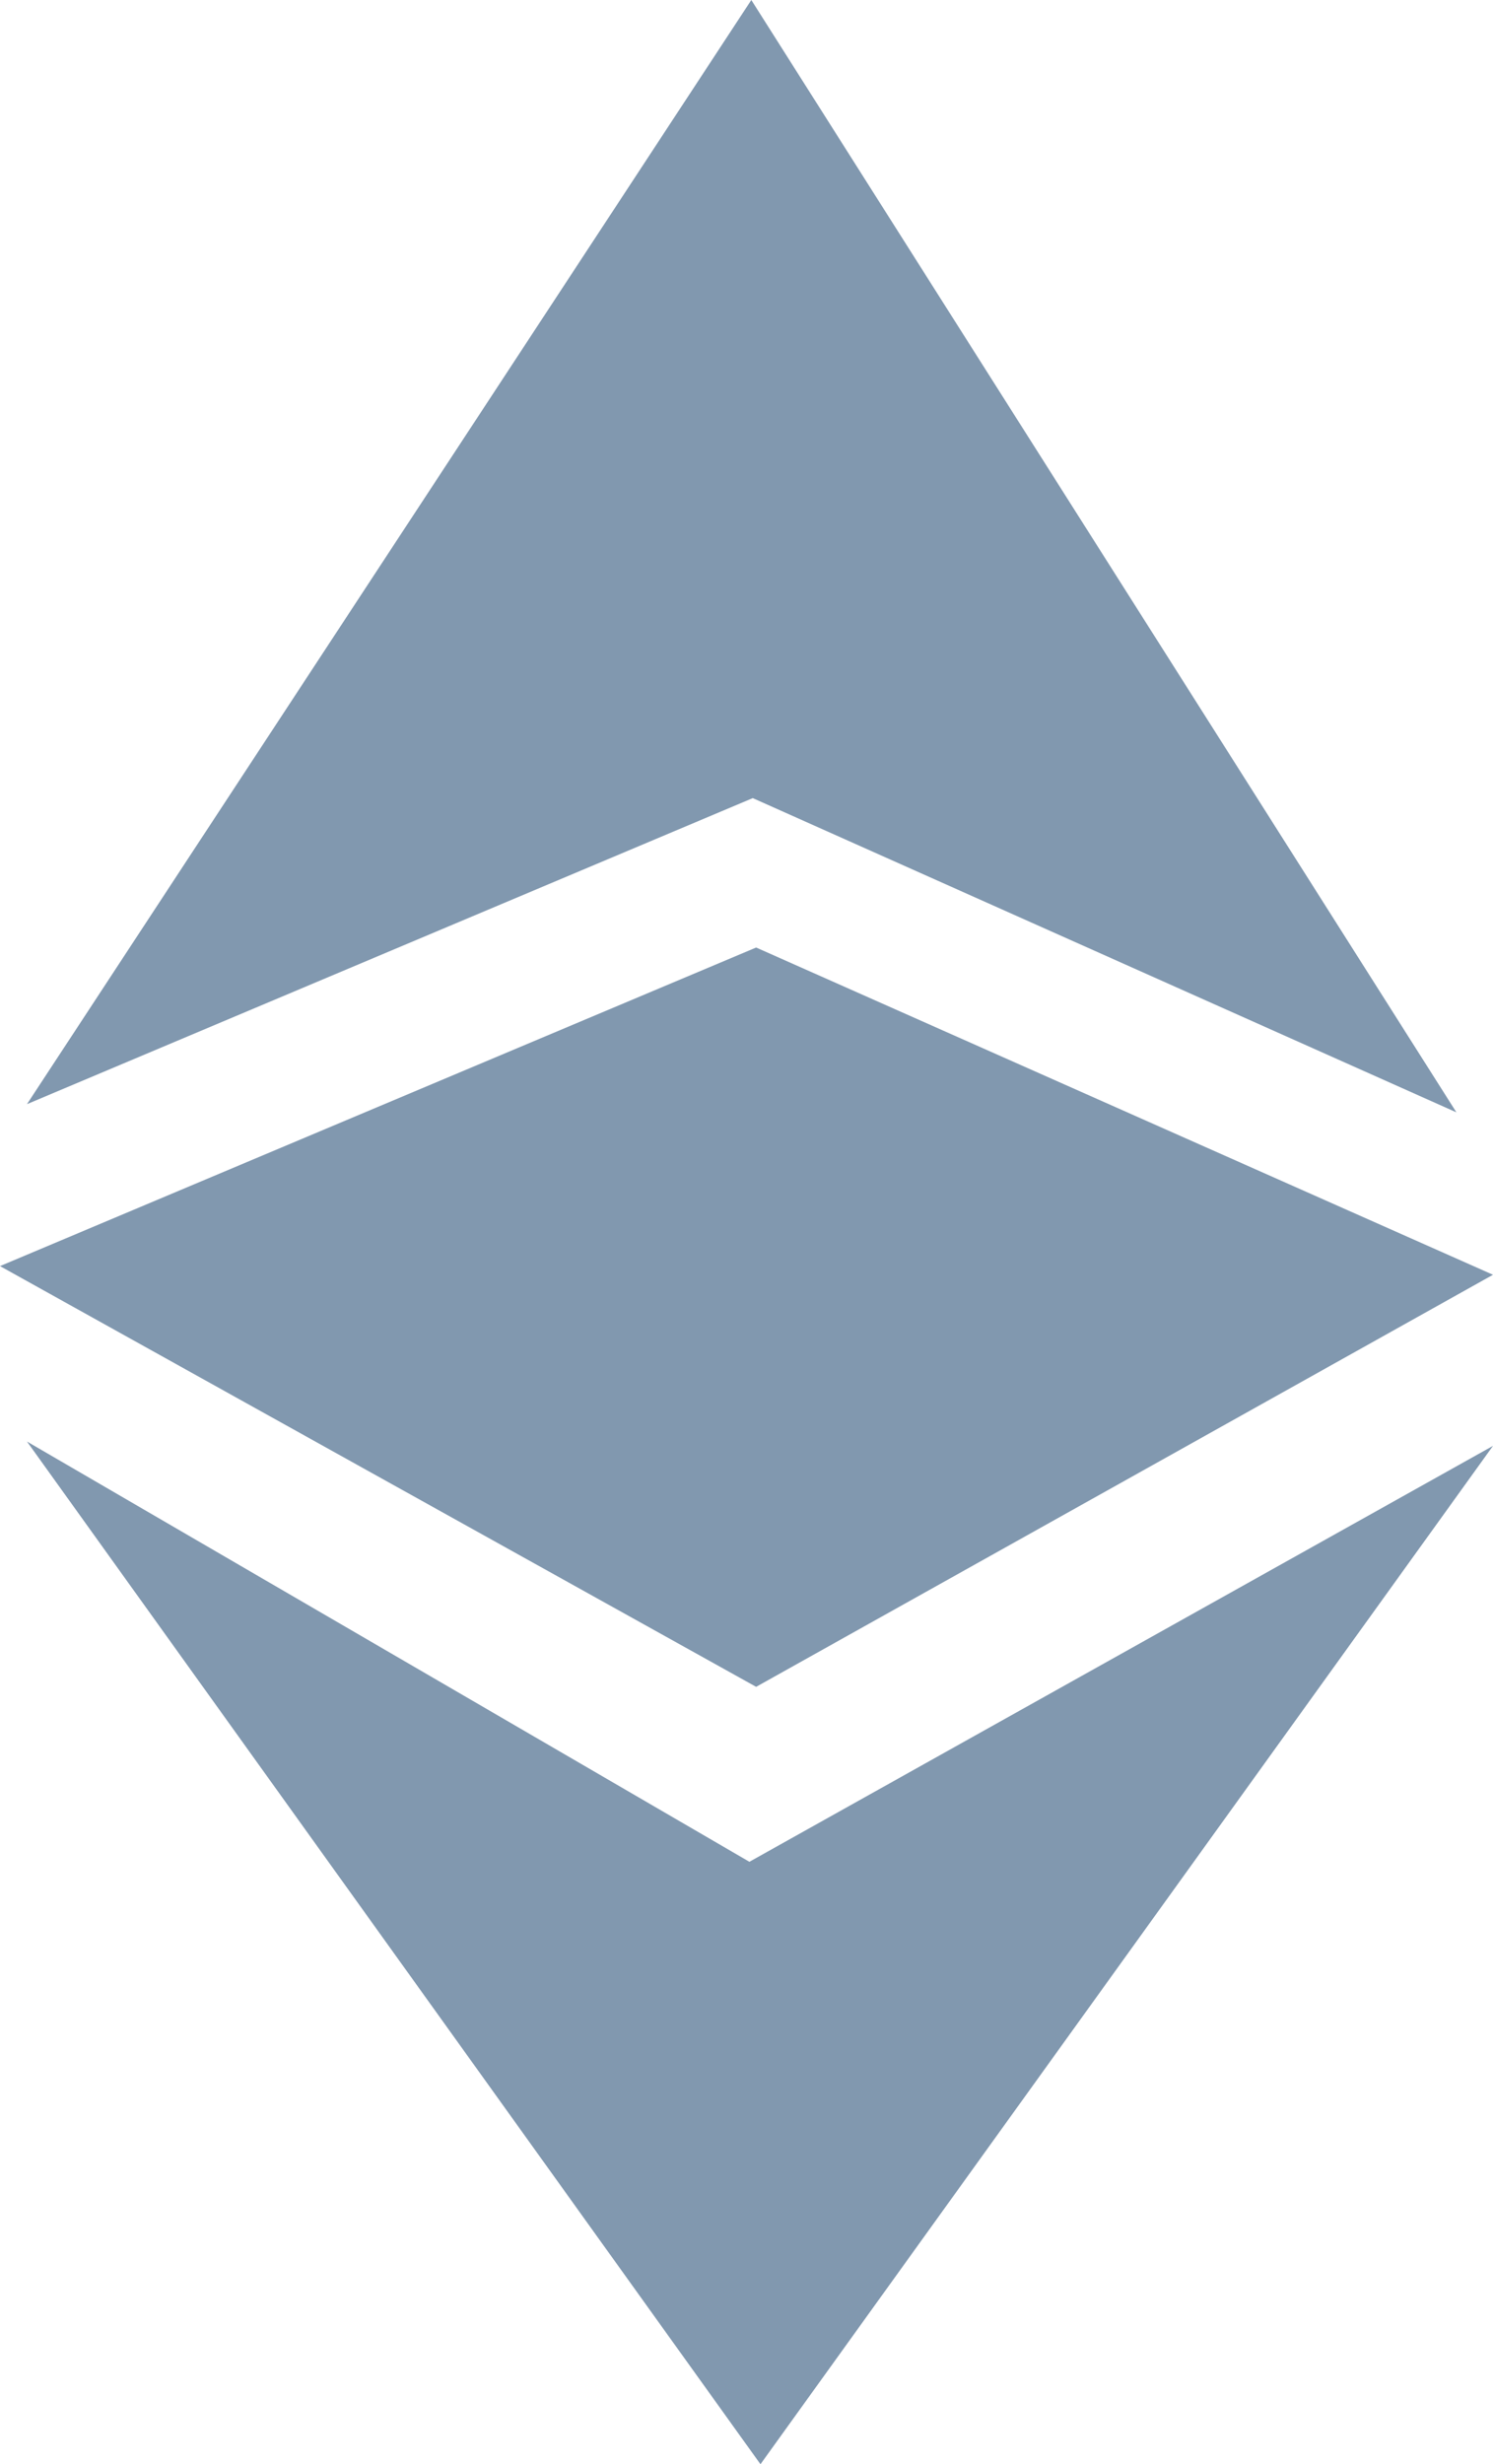
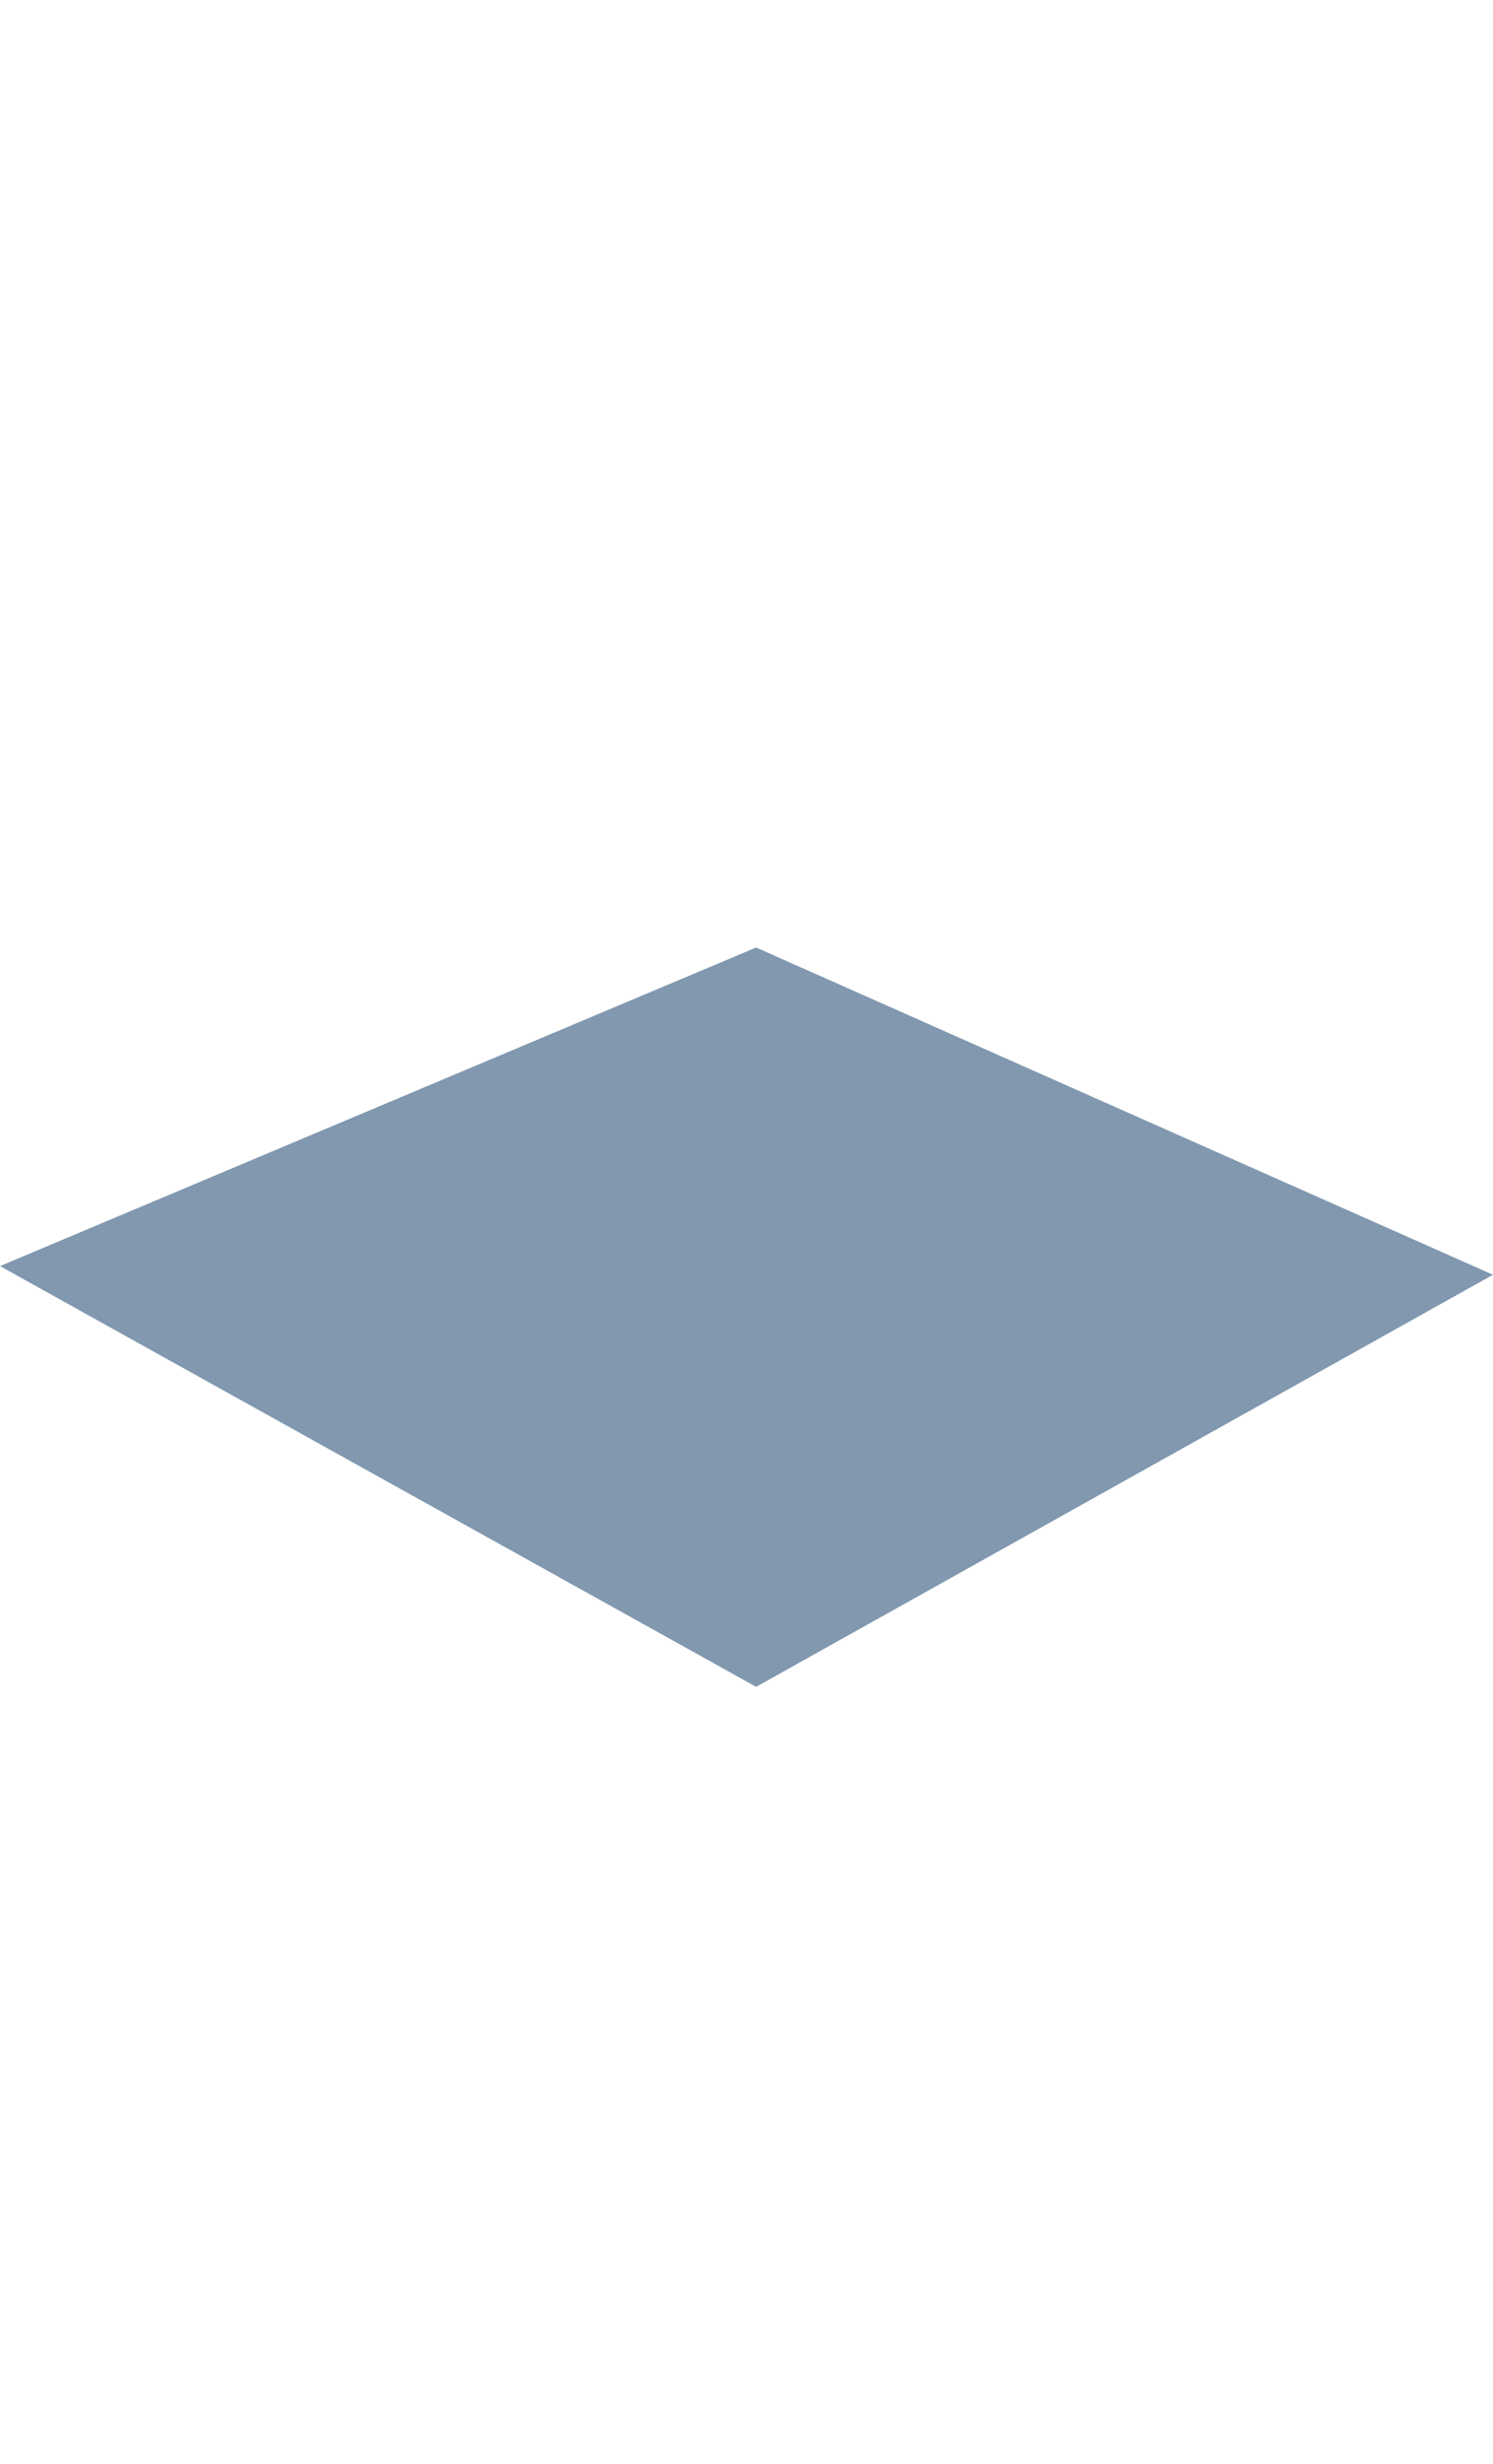
<svg xmlns="http://www.w3.org/2000/svg" width="31" height="51.13" viewBox="0 0 31 51.13">
  <g fill="#8198af">
-     <path d="M.56,22.91l15.07-6.35,14.61,6.52L15.6,0Zm0,7,15,8.72L31,30,15.79,51.13Z" />
    <path d="M15.7,19.66,0,26.27,15.7,35,31,26.45" />
  </g>
</svg>